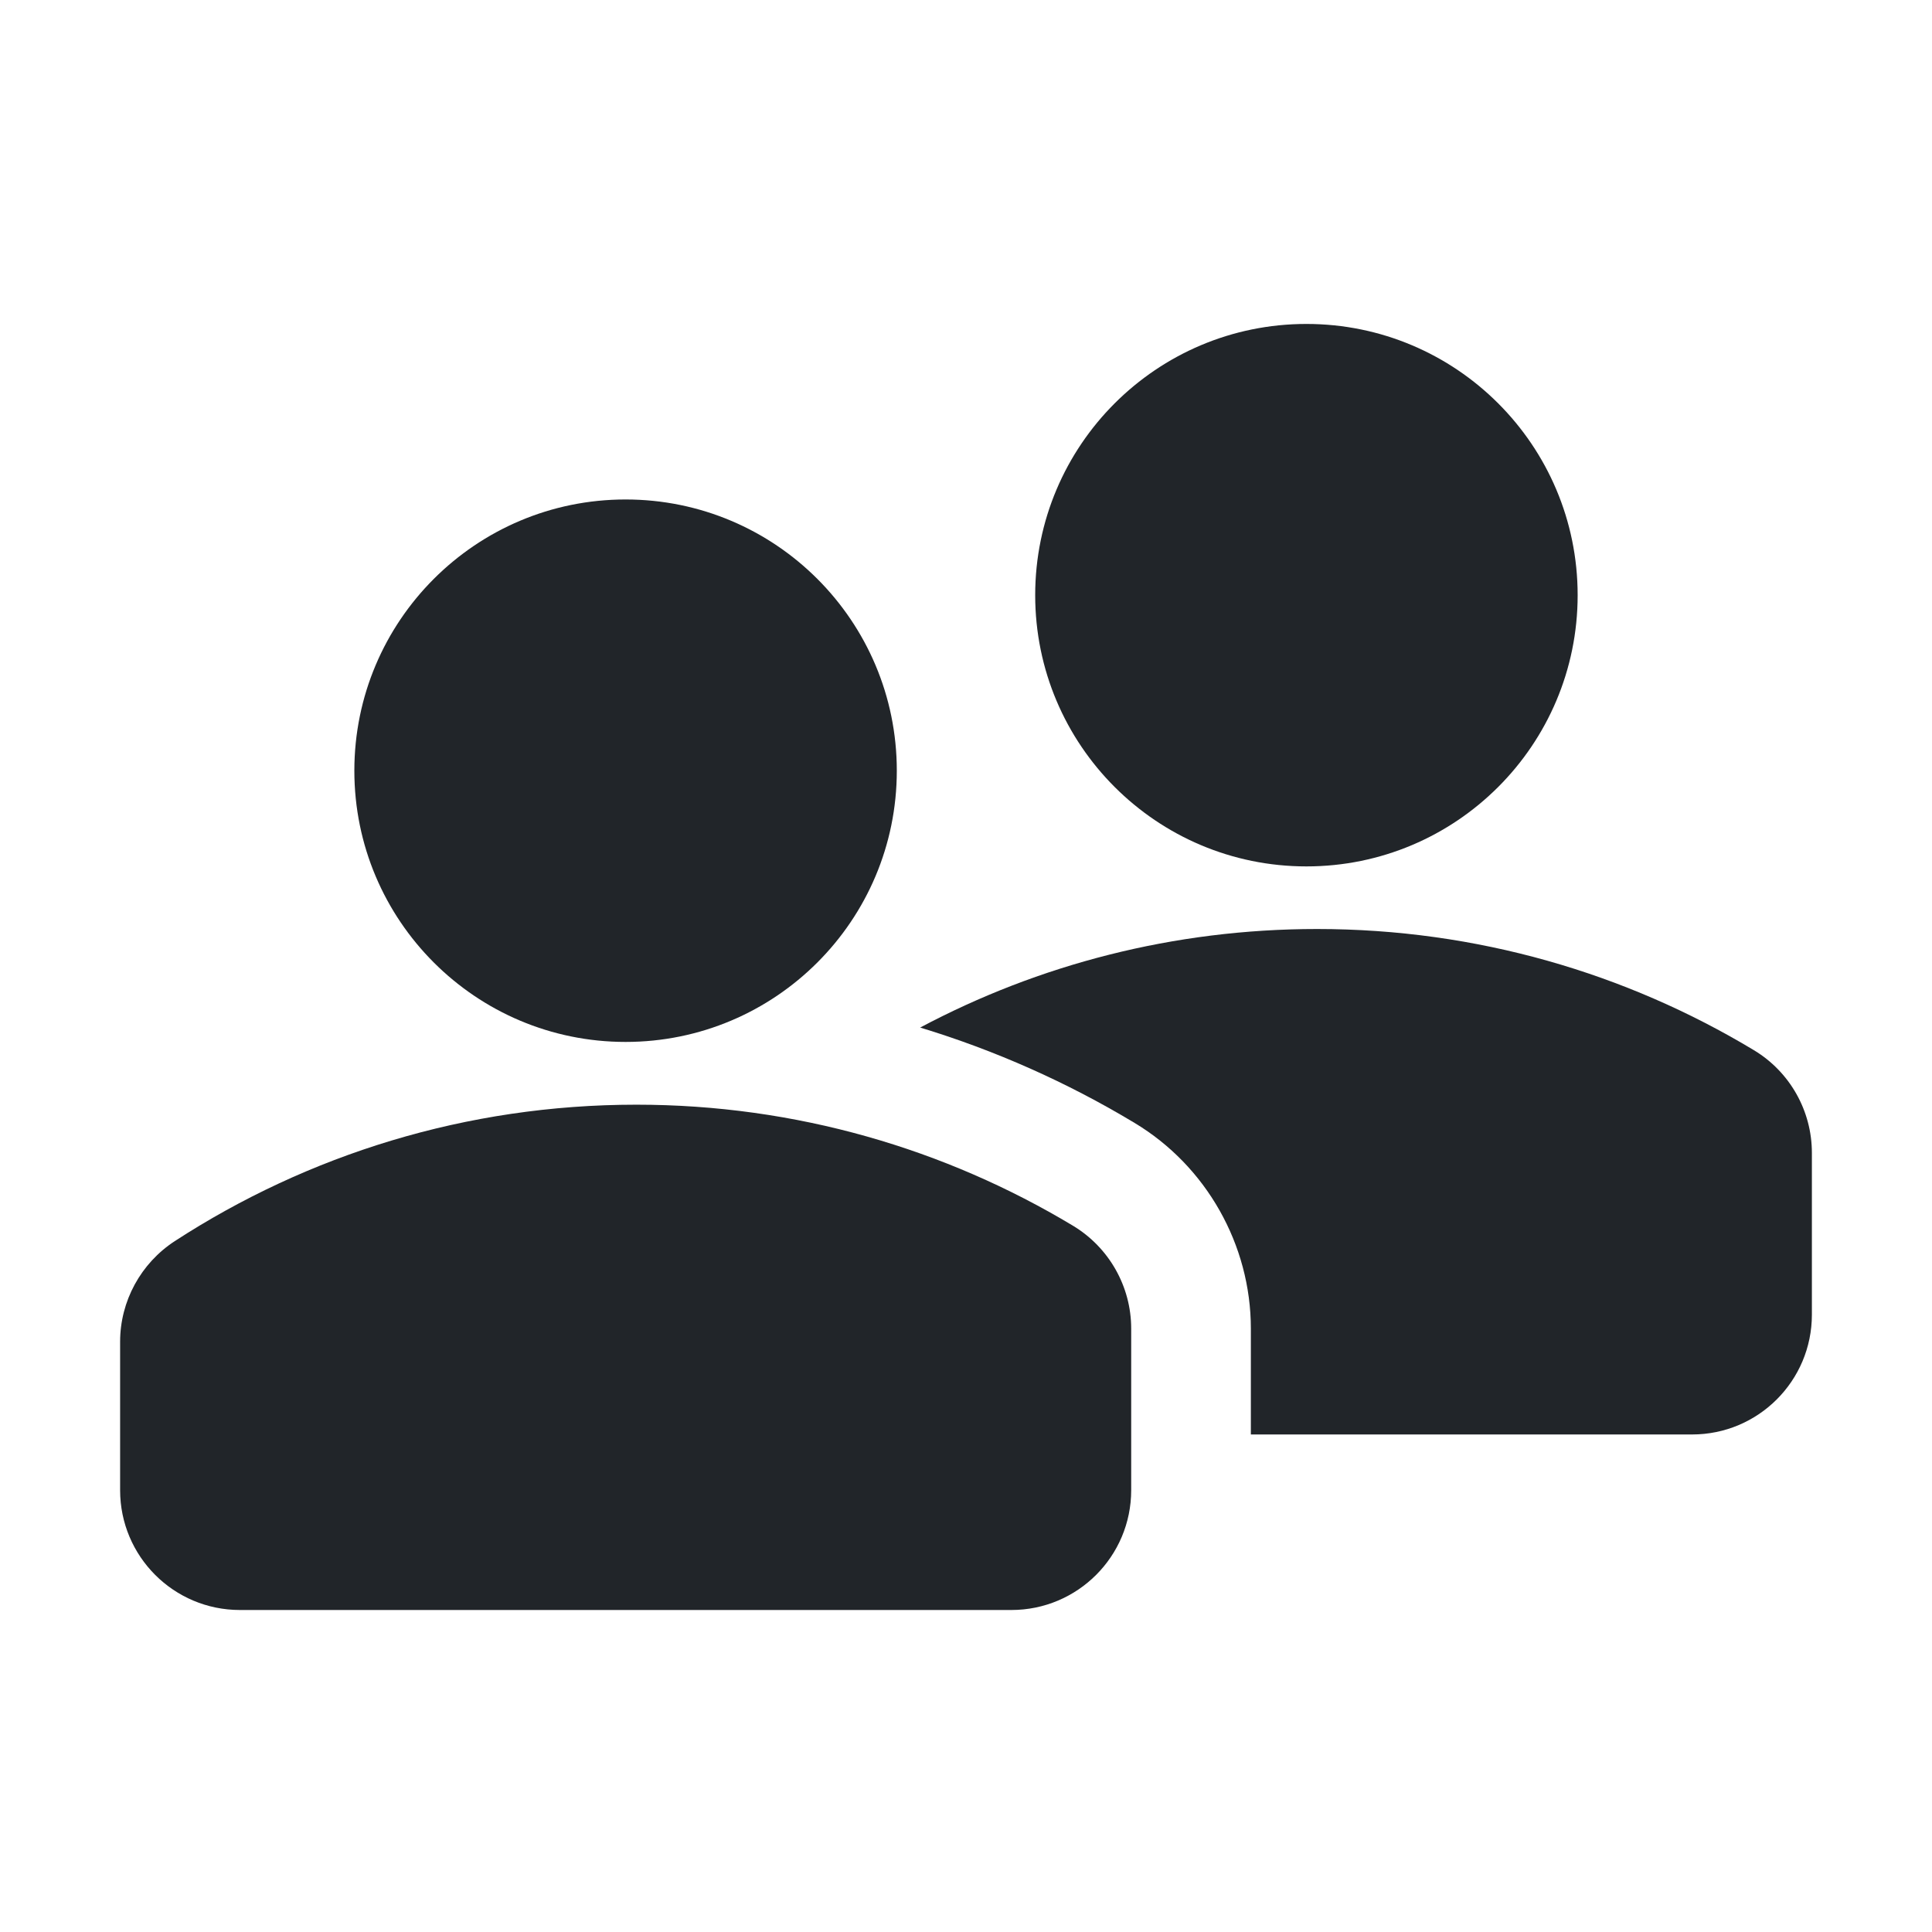
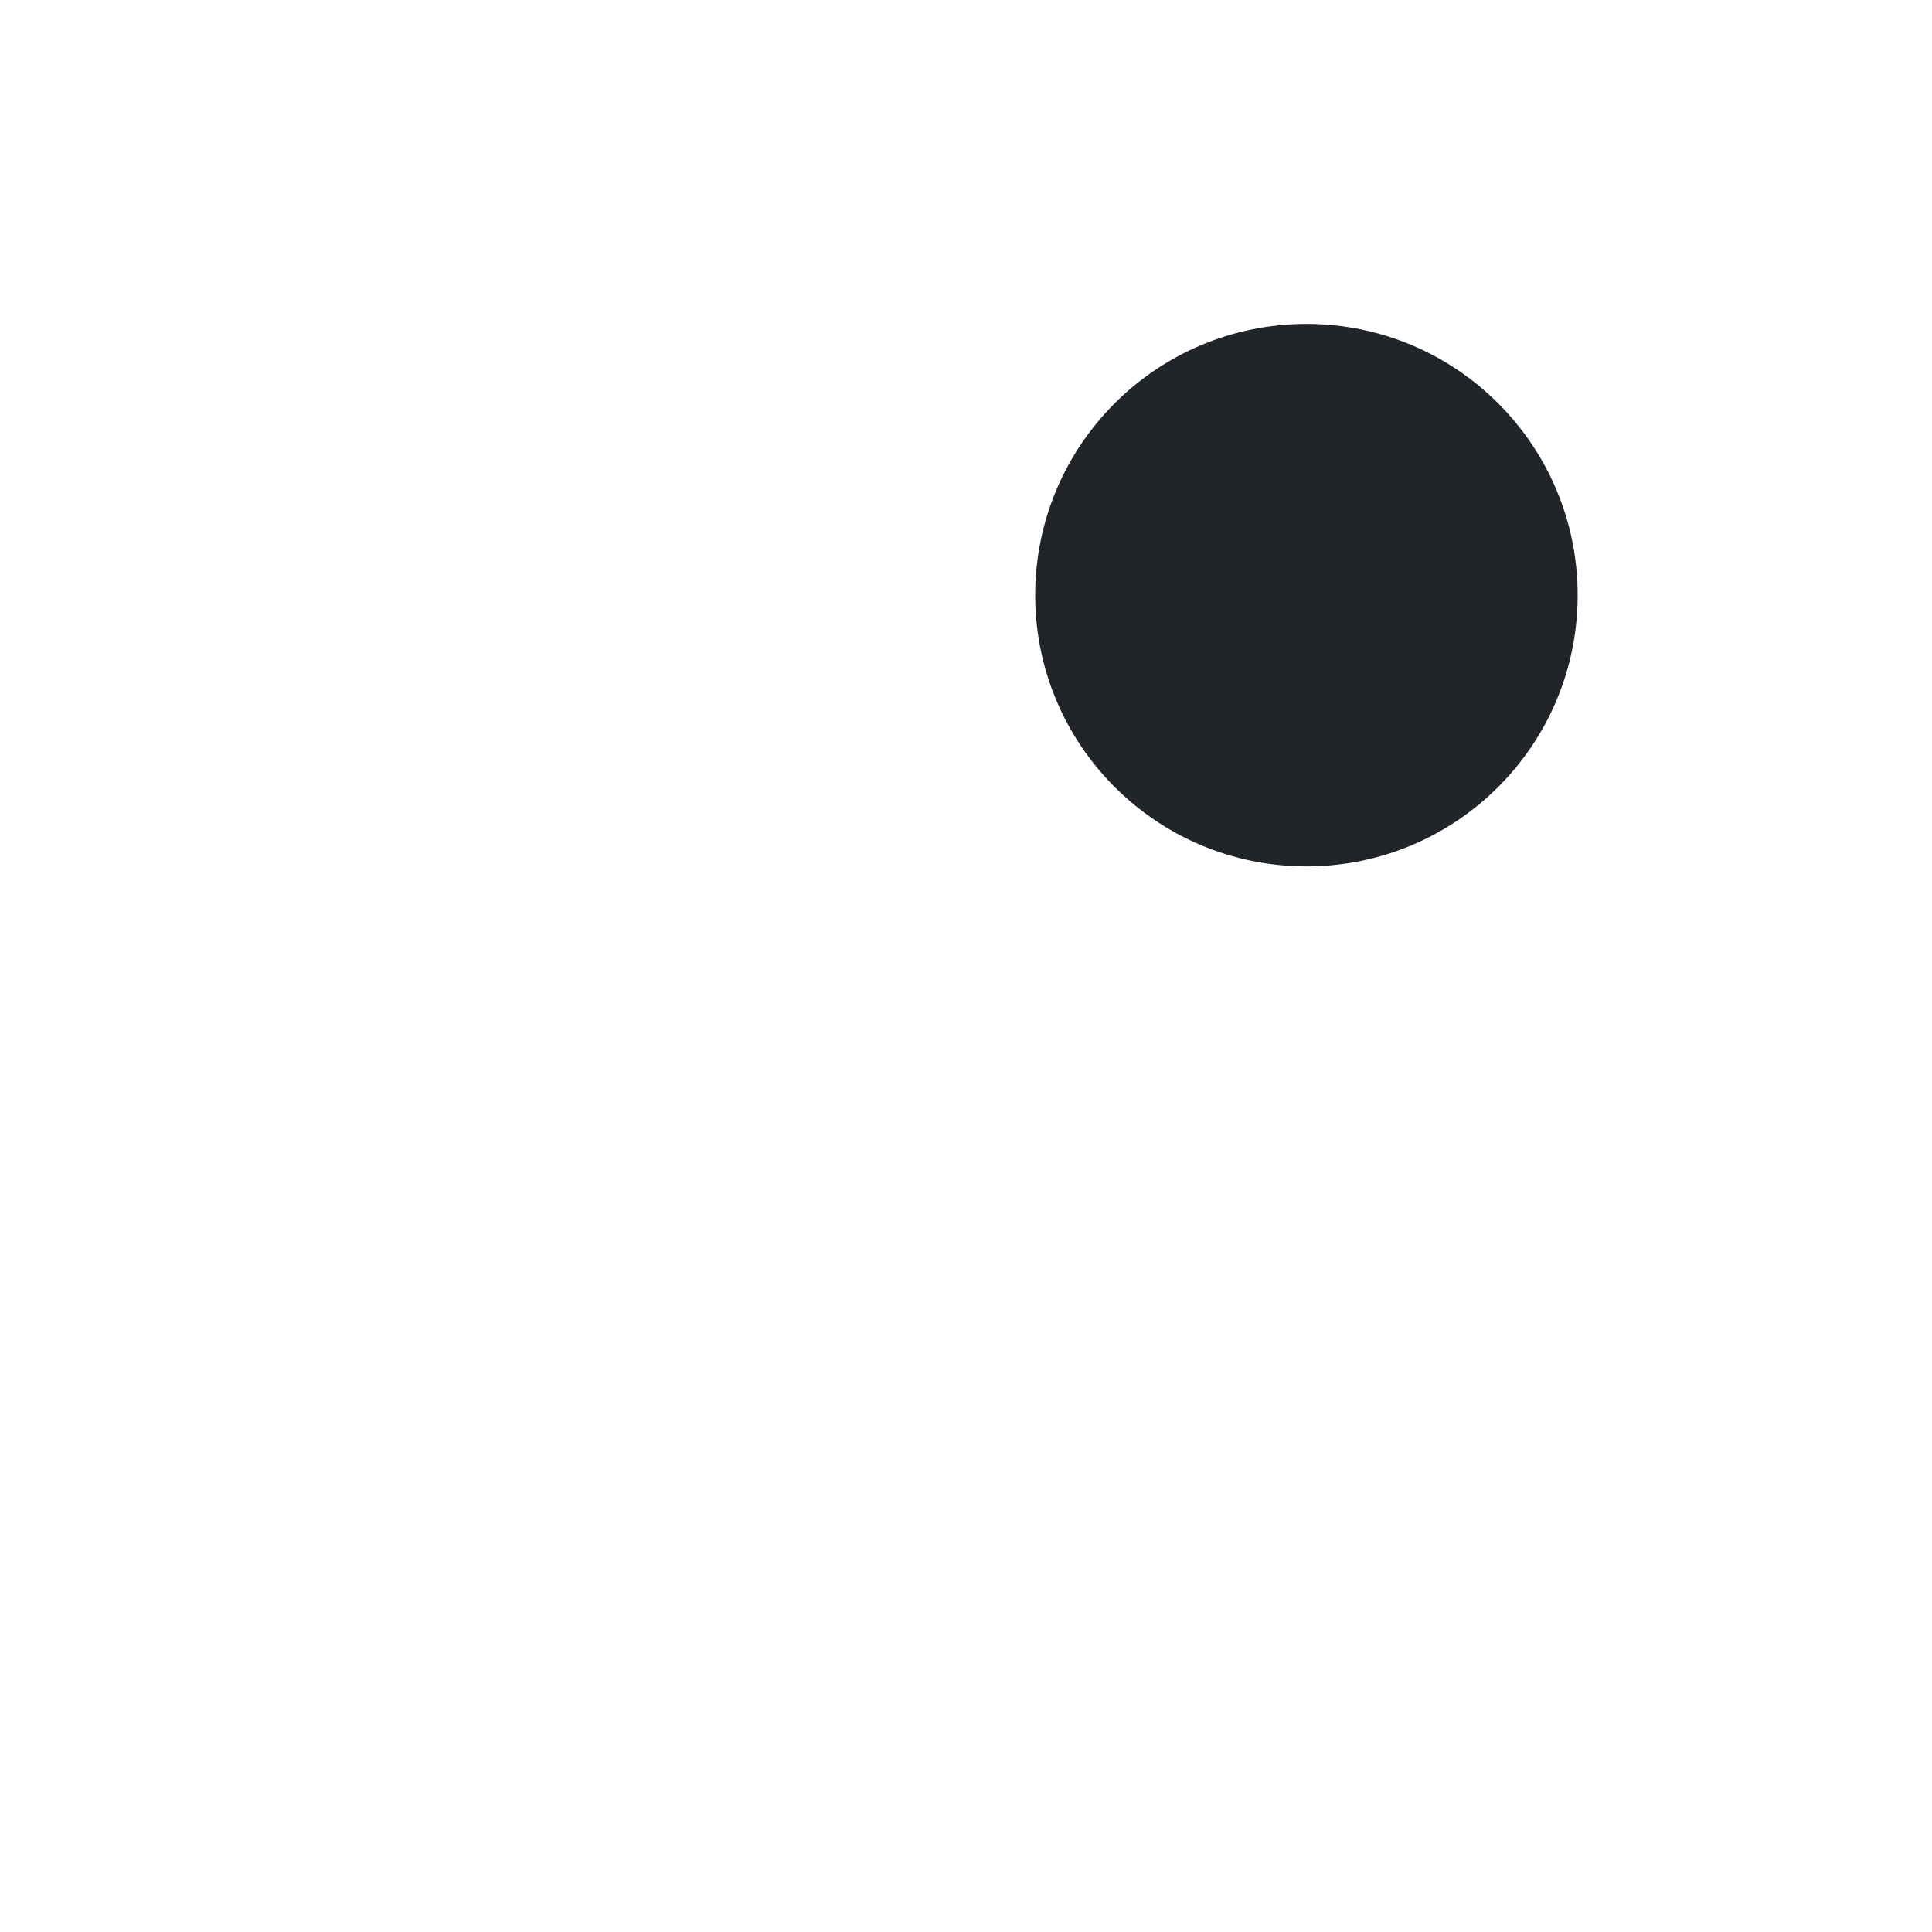
<svg xmlns="http://www.w3.org/2000/svg" id="Layer_1" data-name="Layer 1" viewBox="0 0 129 129">
  <defs>
    <style>
      .cls-1 {
        fill: #212529;
      }
    </style>
  </defs>
  <g>
-     <path class="cls-1" d="M120.98,76.98v10.8c0,4.42-3.58,8-8,8h-29.46v-7.07c0-5.59-2.97-10.85-7.76-13.73-4.52-2.72-9.32-4.85-14.32-6.37,7.9-4.2,16.92-6.58,26.5-6.58,10.67,0,20.64,2.96,29.15,8.08,2.42,1.45,3.89,4.06,3.89,6.87Z" />
    <circle class="cls-1" cx="87.23" cy="39.74" r="18.11" />
  </g>
  <g>
-     <path class="cls-1" d="M75.53,88.71c0-2.81-1.48-5.42-3.89-6.87-8.52-5.12-18.49-8.08-29.15-8.08-11.37,0-21.95,3.35-30.82,9.11-2.27,1.48-3.65,4.01-3.65,6.72v9.91c0,4.42,3.58,8,8,8h51.51c4.42,0,8-3.58,8-8v-10.8Z" />
-     <circle class="cls-1" cx="41.77" cy="51.46" r="18.11" />
-   </g>
+     </g>
</svg>